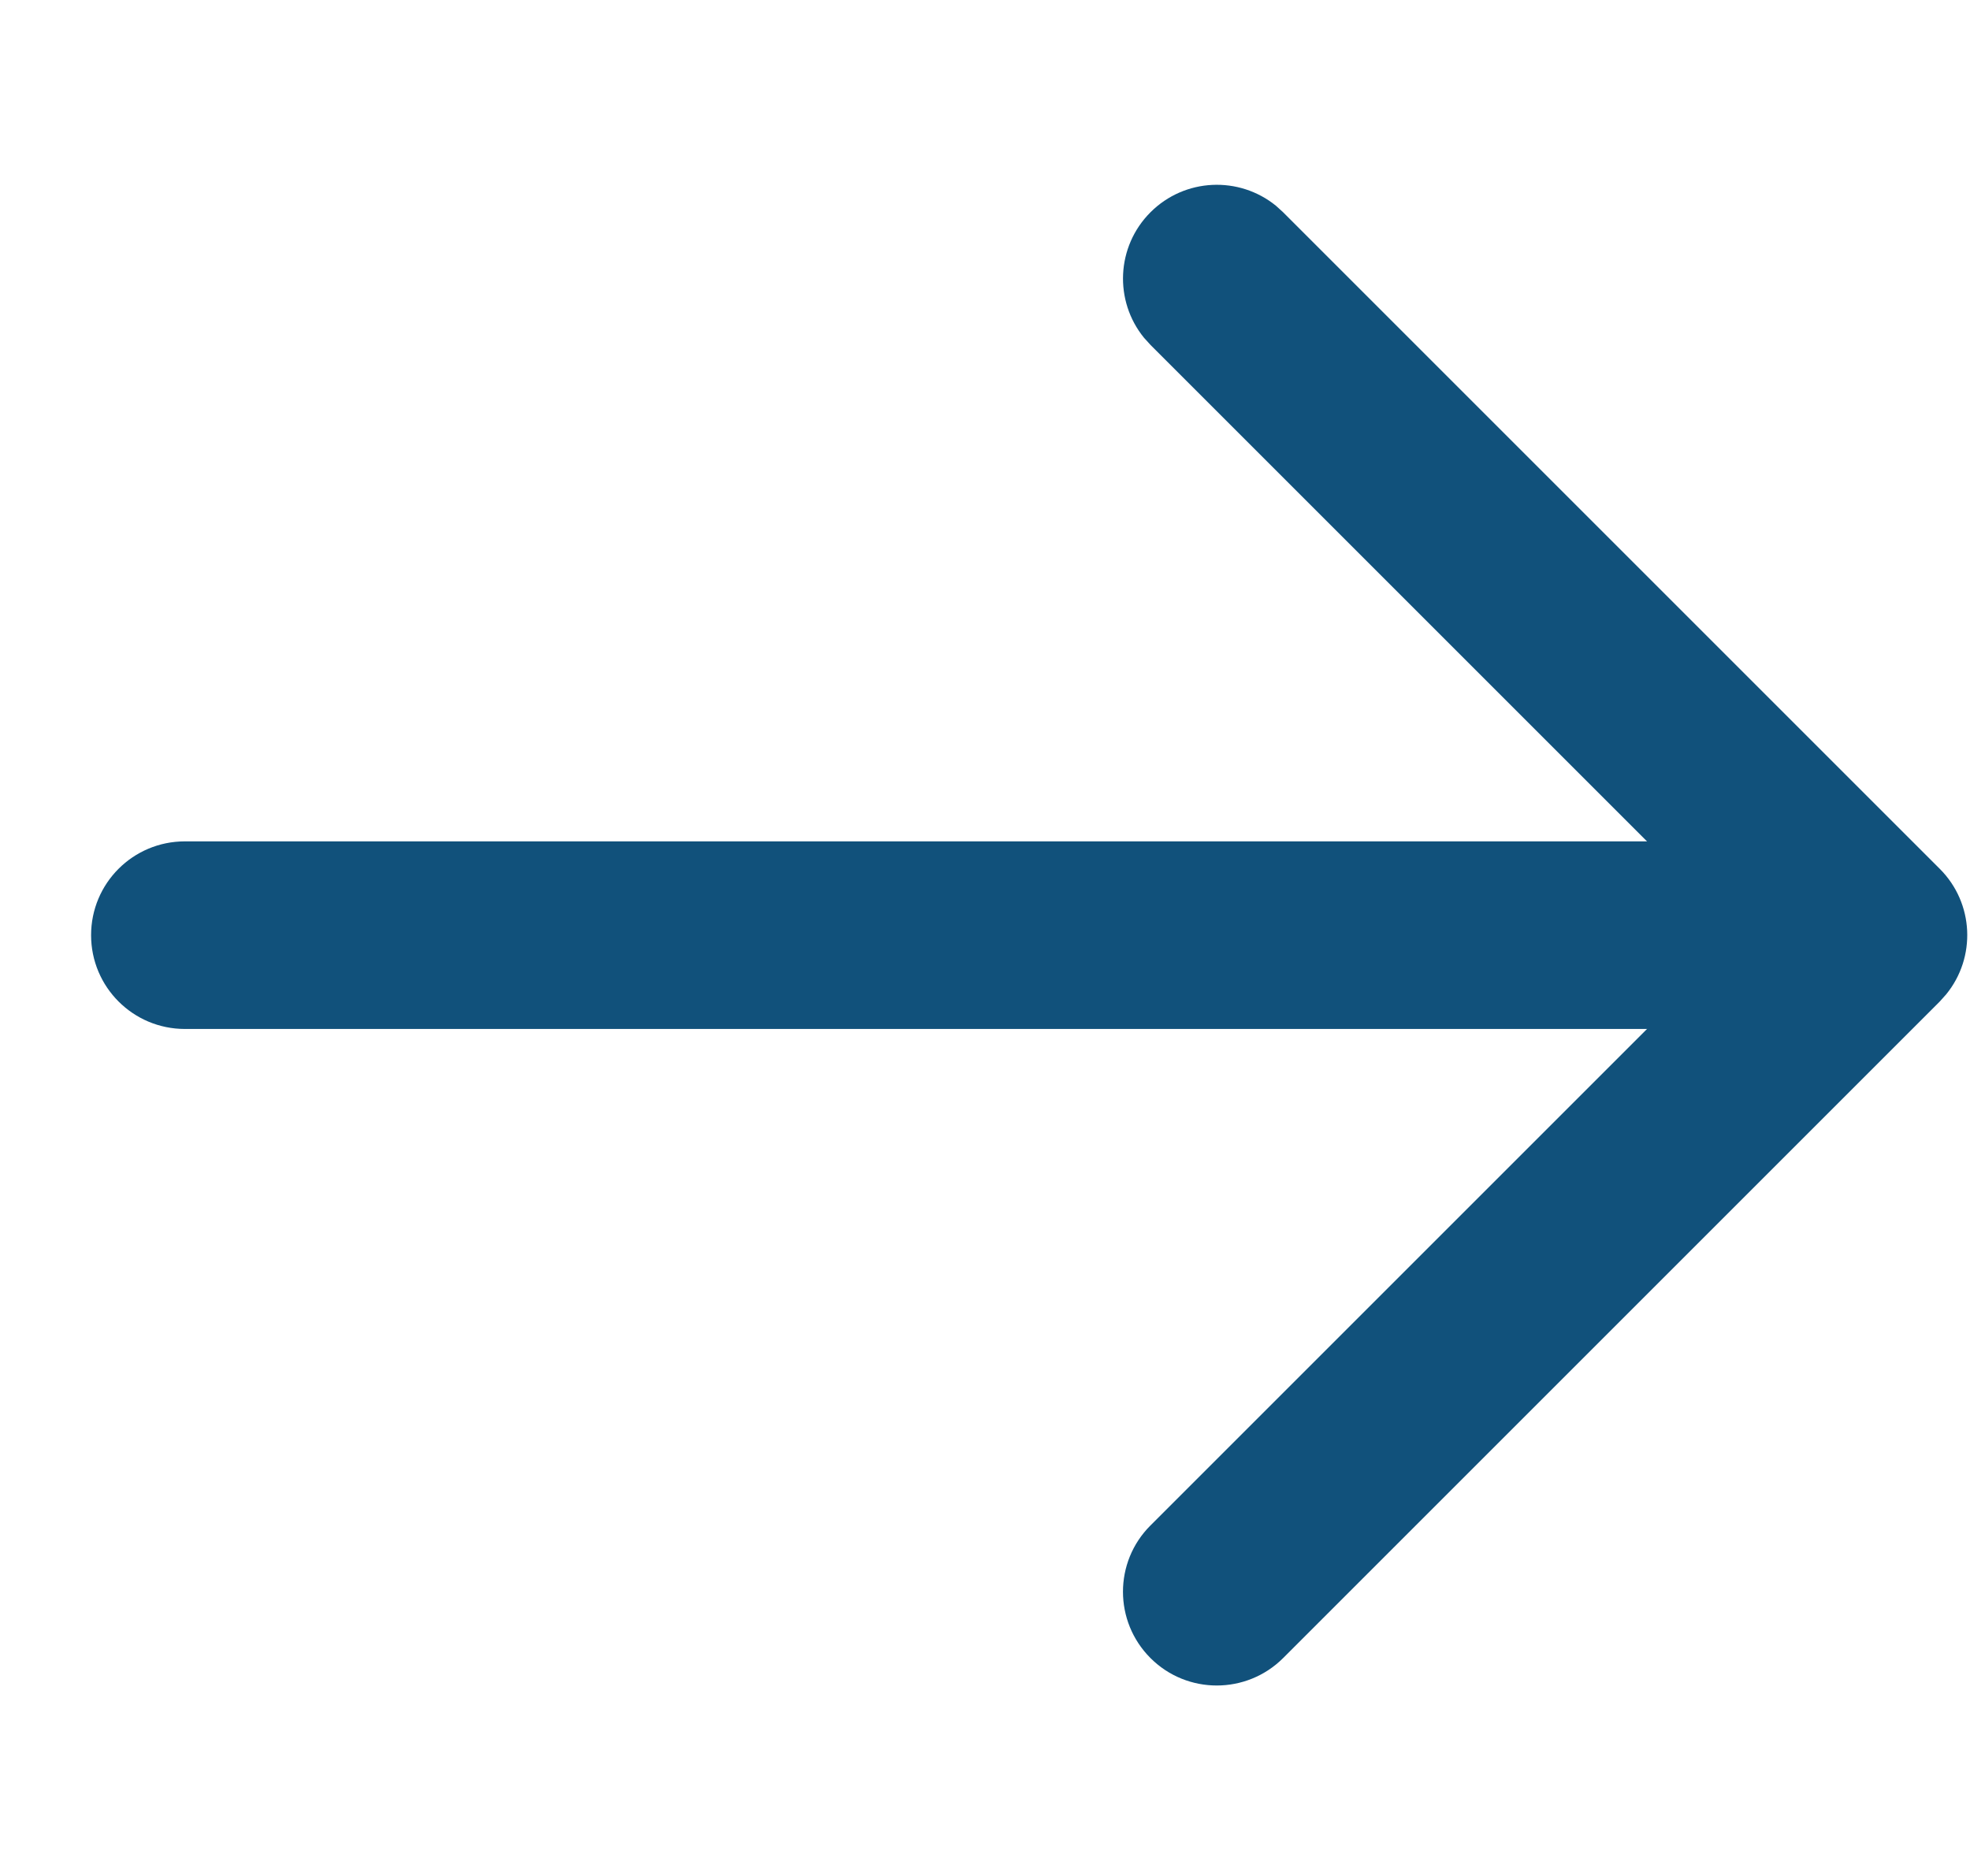
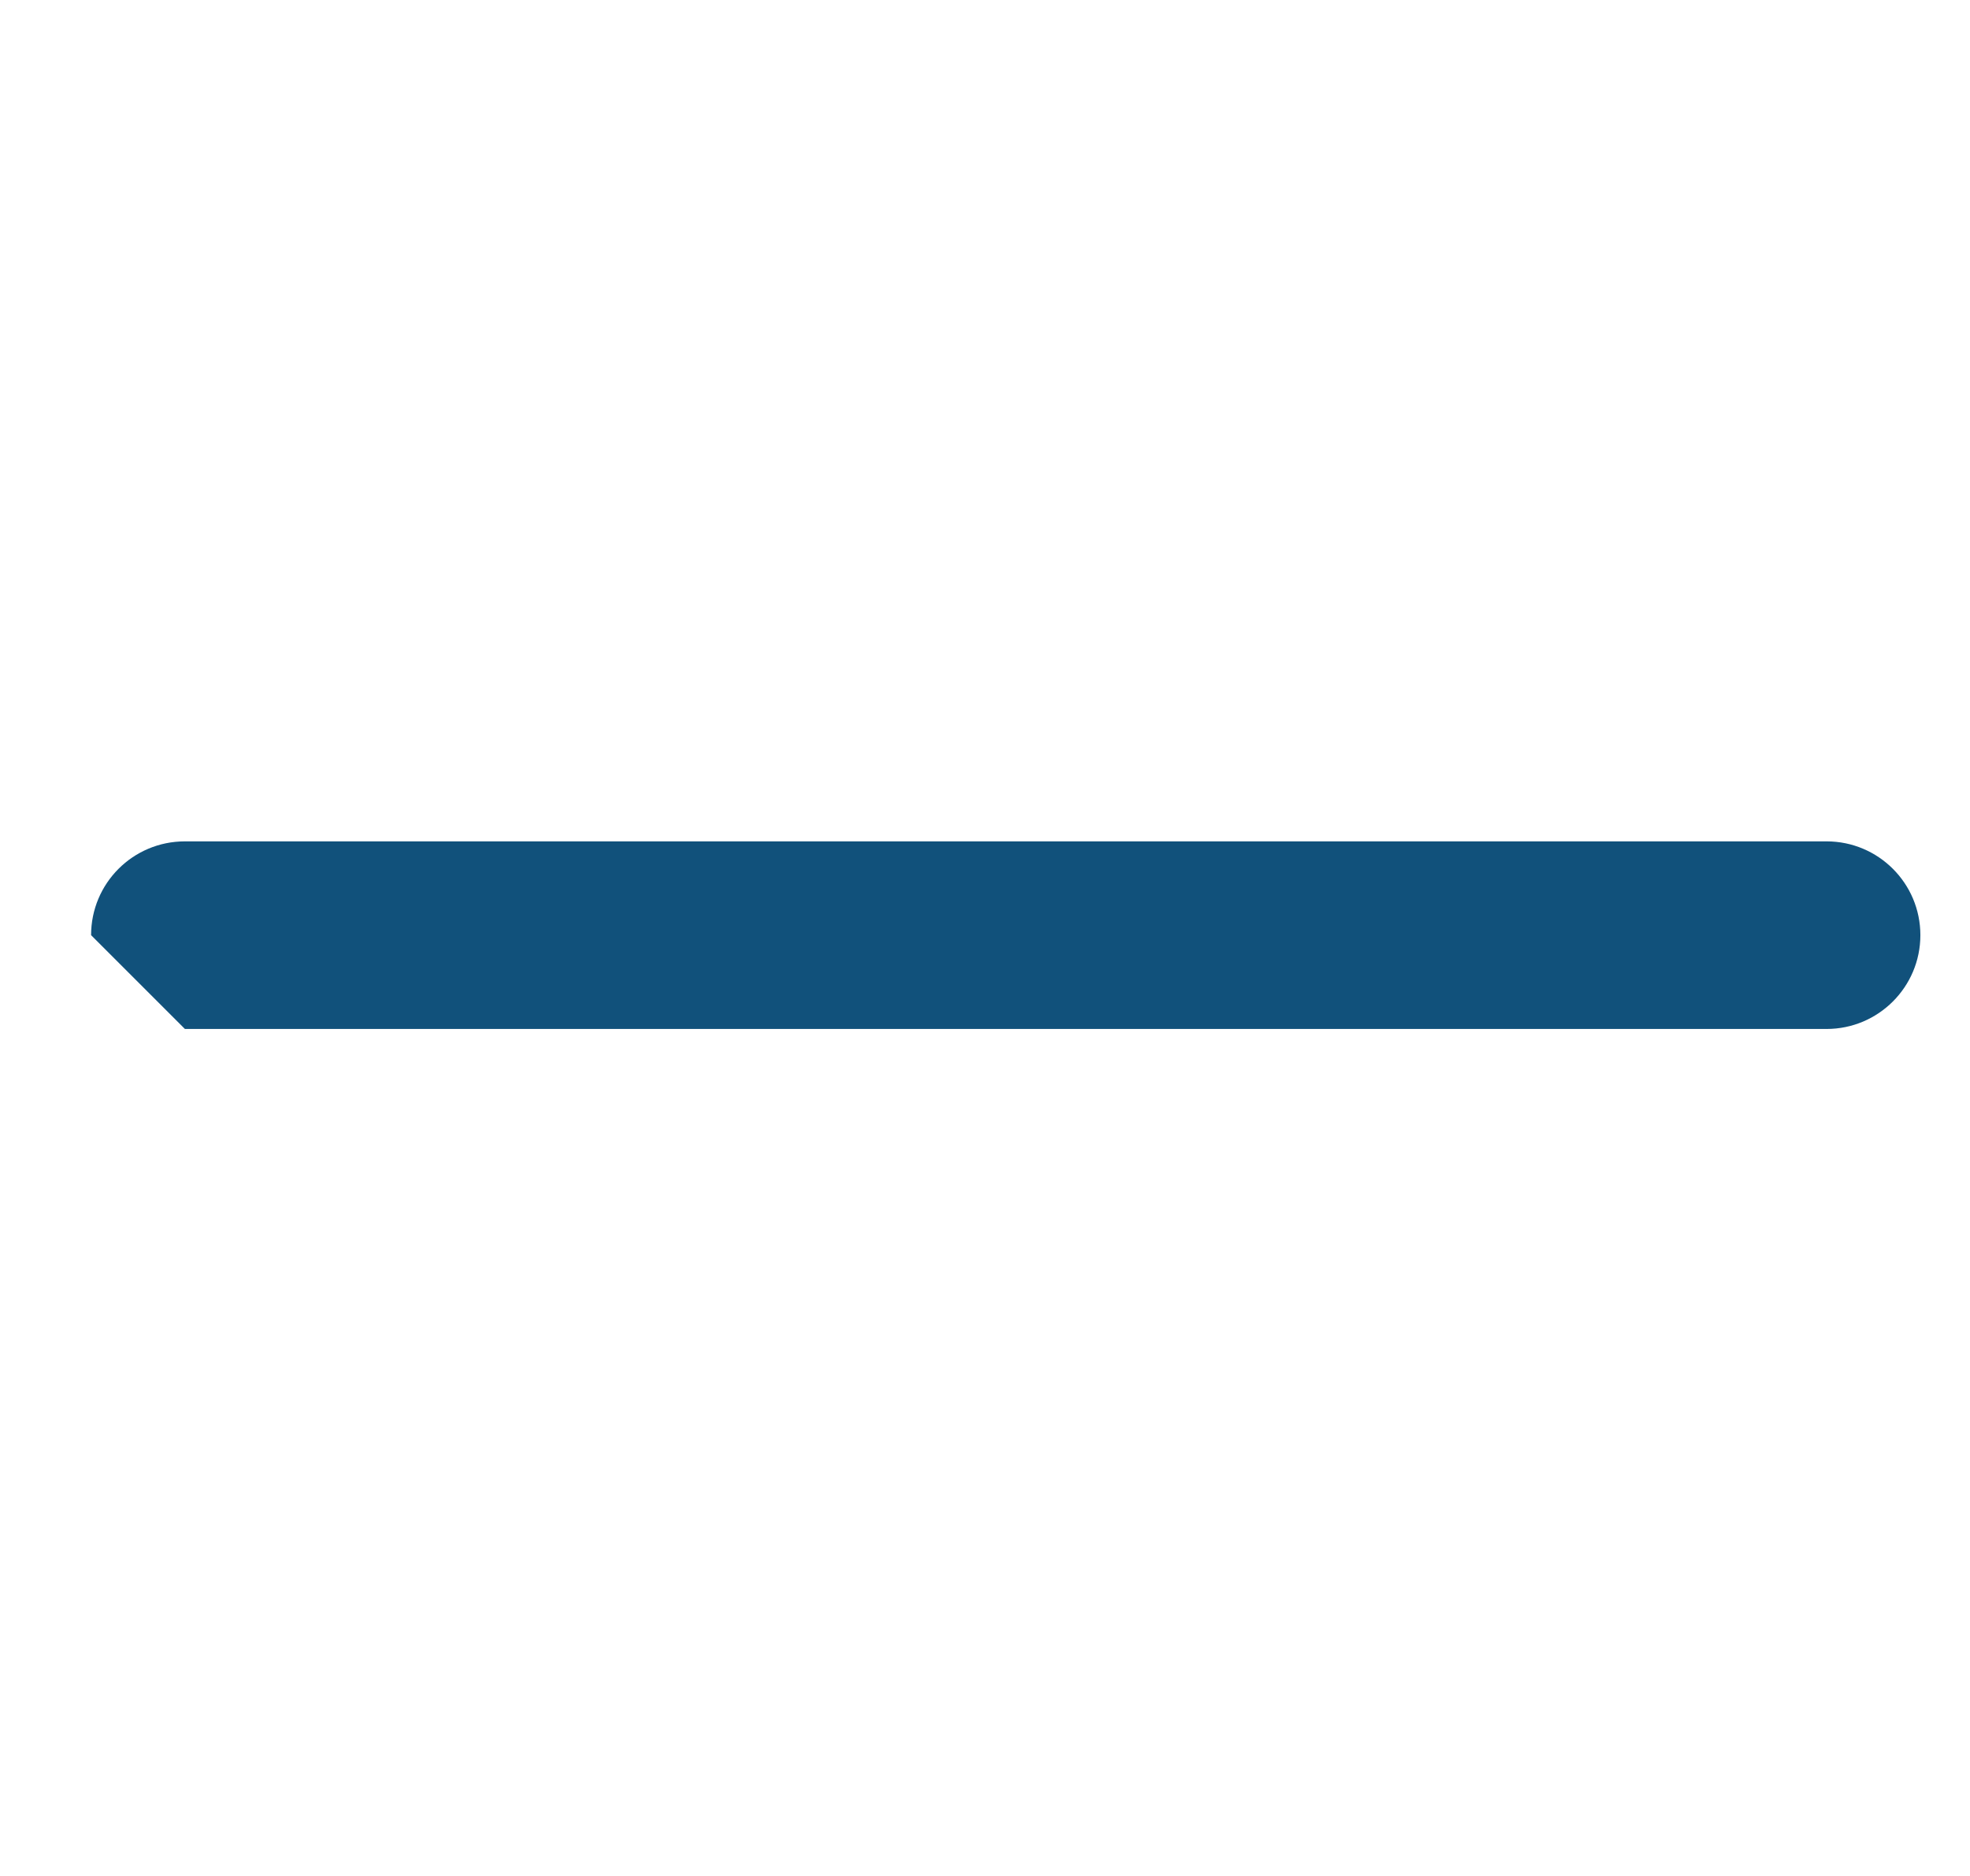
<svg xmlns="http://www.w3.org/2000/svg" width="21" height="20" viewBox="0 0 21 20" fill="none">
-   <path d="M1.971 10.97L19.471 10.97C20.023 10.97 20.471 10.522 20.471 9.97C20.471 9.417 20.023 8.97 19.471 8.97L1.971 8.97C1.418 8.97 0.971 9.417 0.971 9.97C0.971 10.522 1.418 10.97 1.971 10.97Z" fill="#11517B" />
-   <path d="M20.746 10.601C21.067 10.208 21.044 9.629 20.678 9.263L13.678 2.263L13.602 2.194C13.209 1.874 12.63 1.897 12.264 2.263C11.898 2.629 11.875 3.208 12.195 3.601L12.264 3.677L18.557 9.97L12.264 16.263C11.873 16.653 11.873 17.286 12.264 17.677C12.654 18.067 13.287 18.067 13.678 17.677L20.678 10.677L20.746 10.601Z" fill="#11517B" />
+   <path d="M1.971 10.97L19.471 10.97C20.023 10.97 20.471 10.522 20.471 9.97C20.471 9.417 20.023 8.97 19.471 8.97L1.971 8.97C1.418 8.97 0.971 9.417 0.971 9.97Z" fill="#11517B" />
</svg>